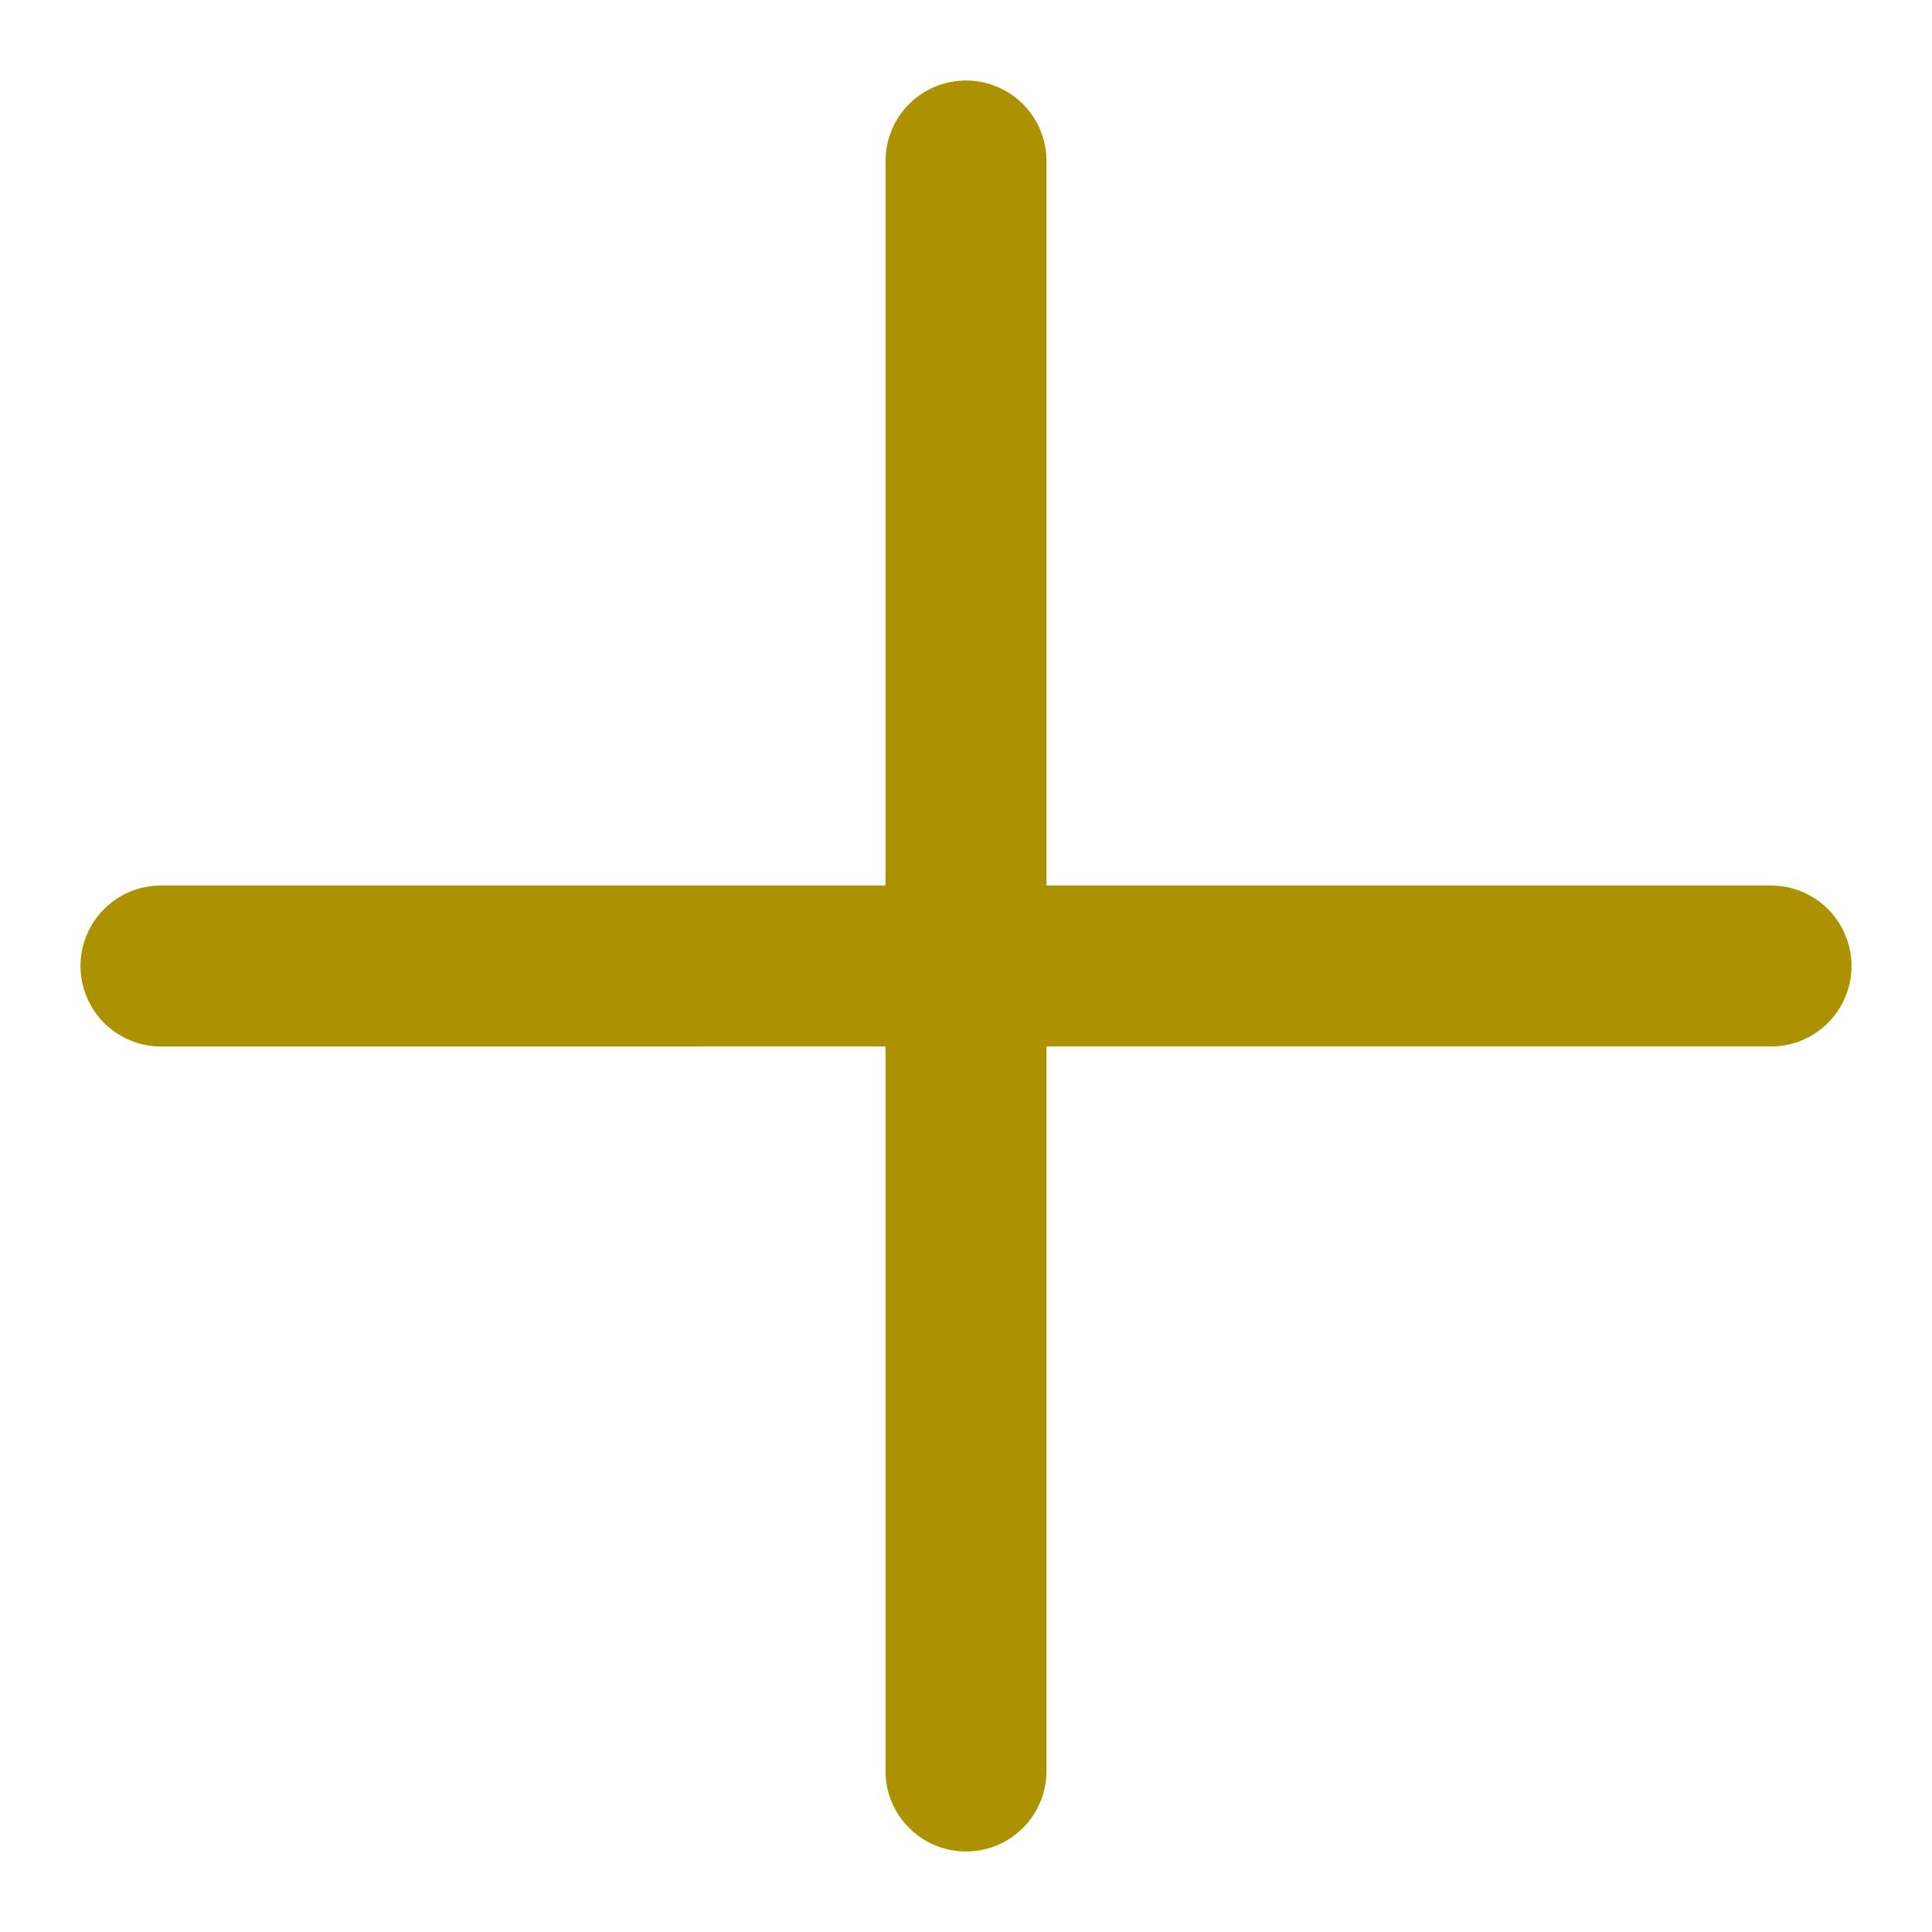
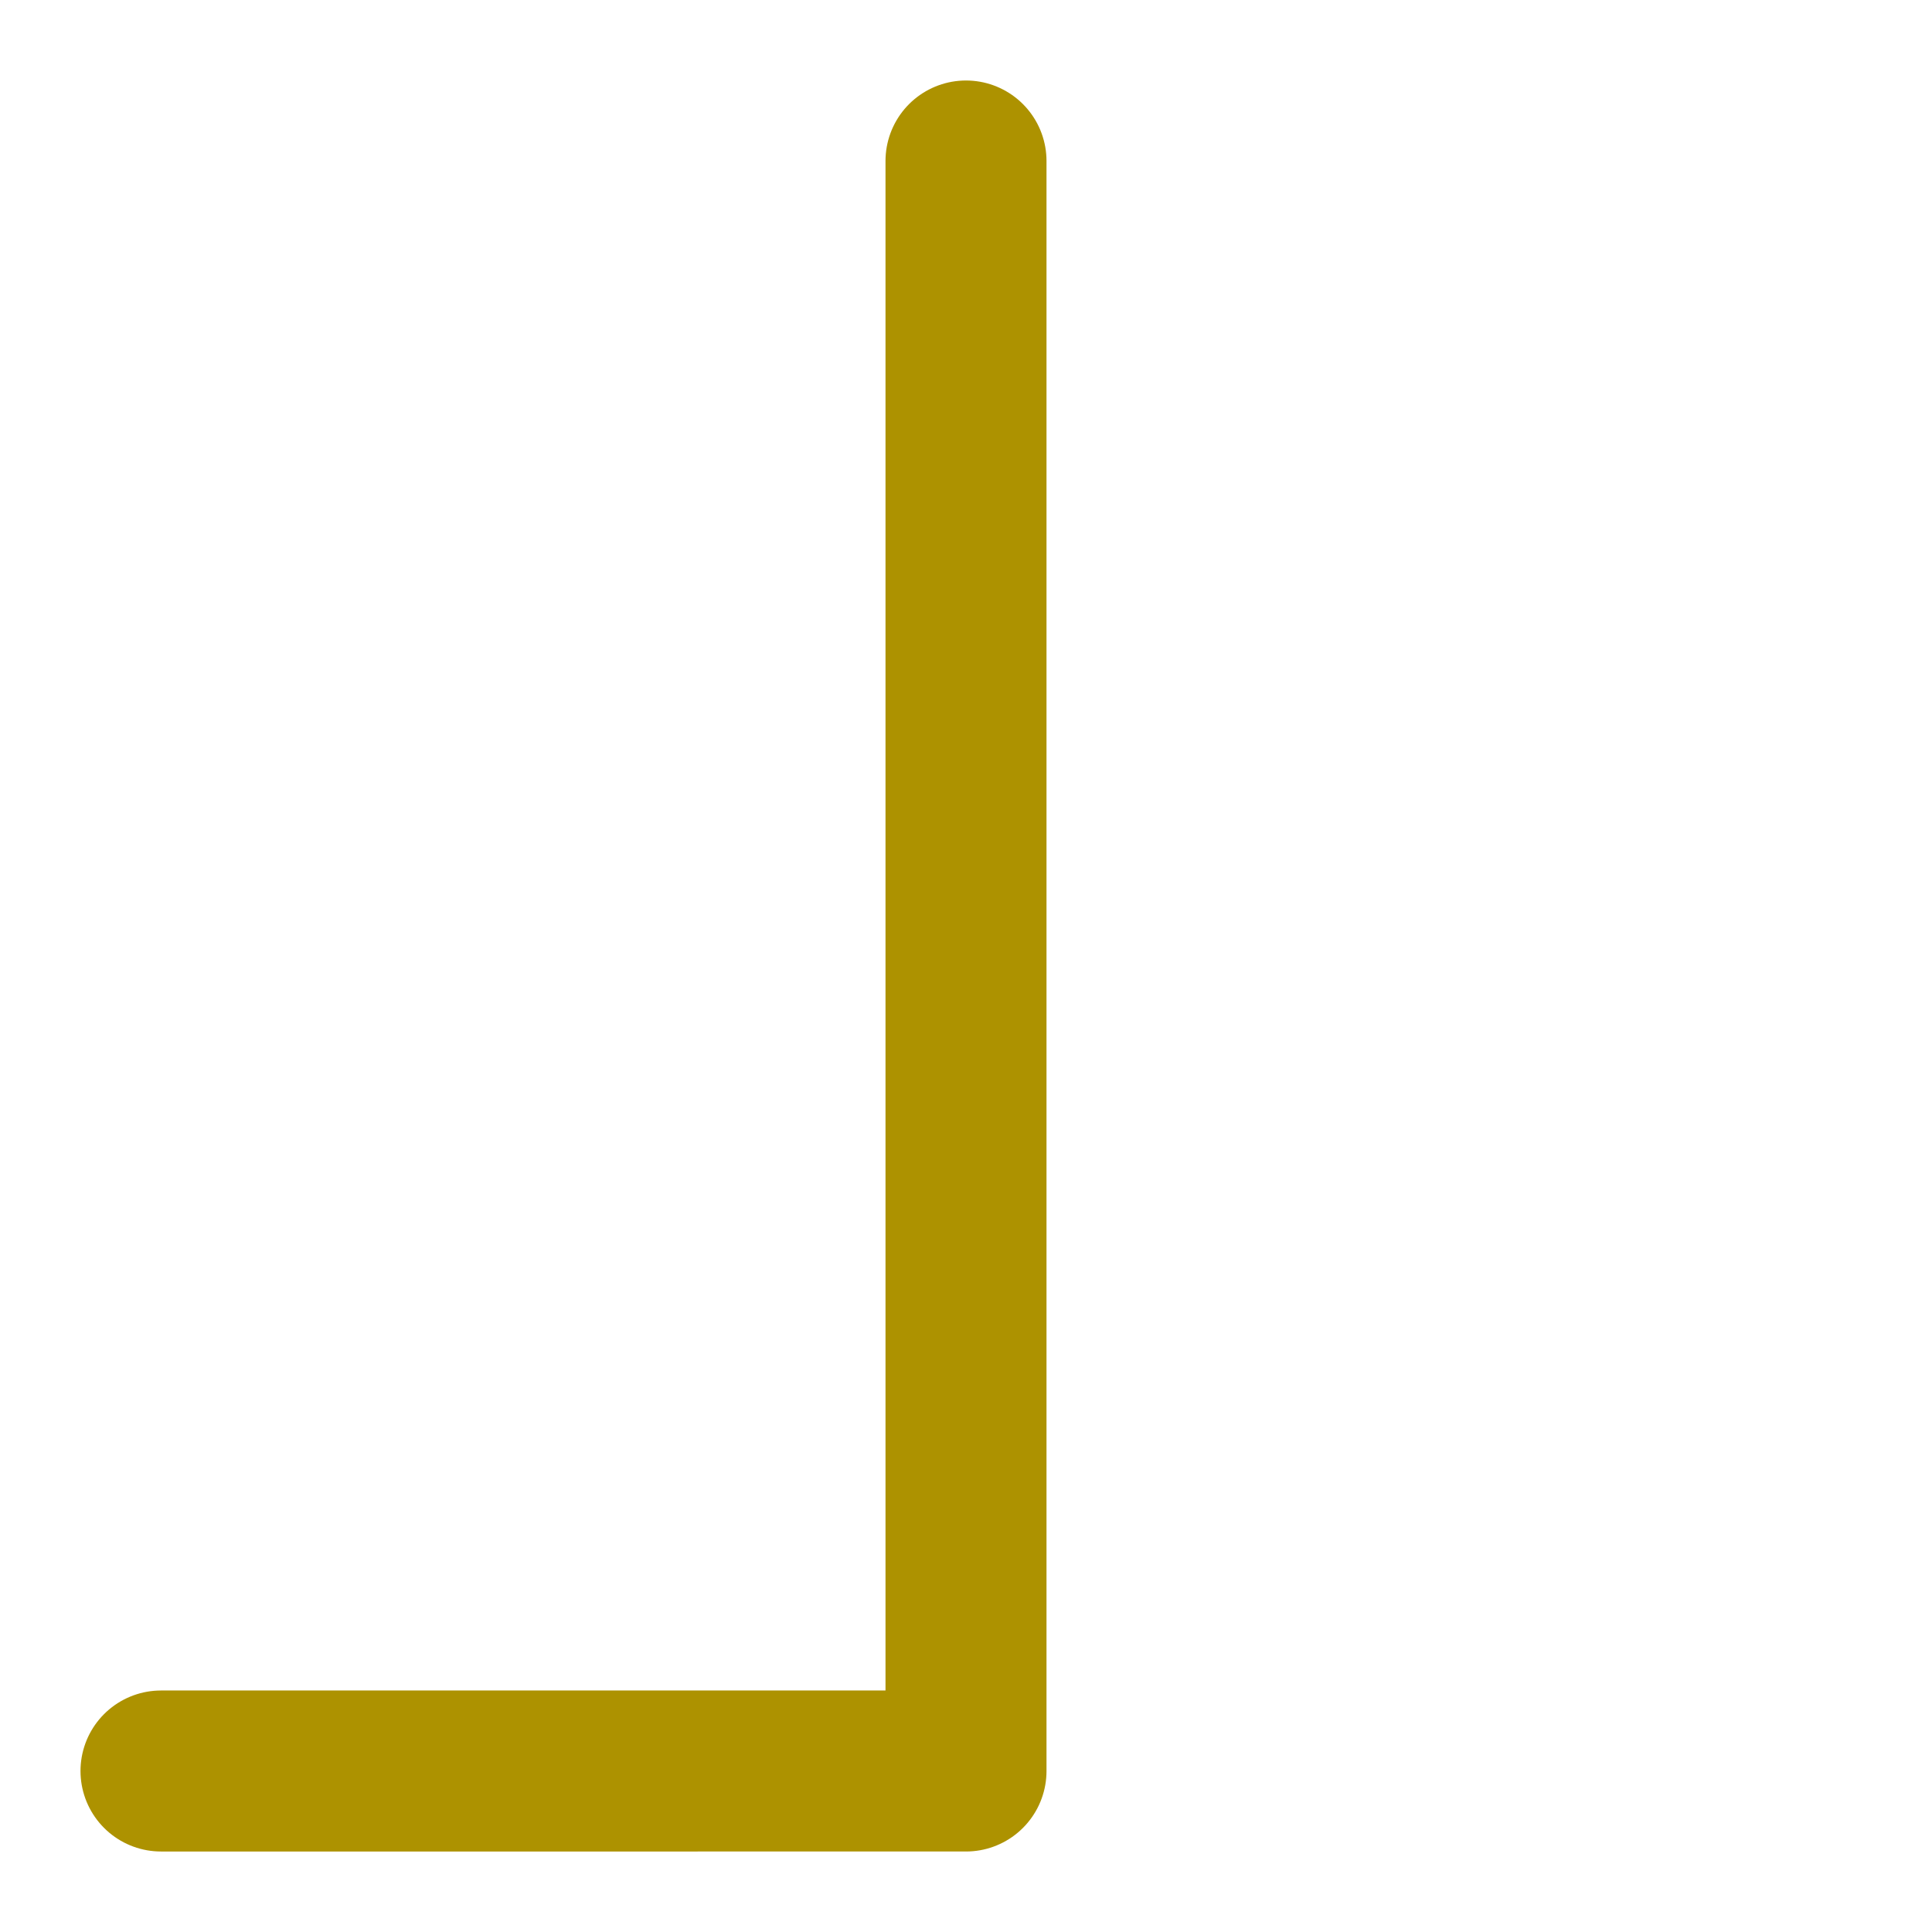
<svg xmlns="http://www.w3.org/2000/svg" width="24" height="24" fill="none" viewBox="0 0 24 24">
-   <path stroke="#AD9200" stroke-linecap="round" stroke-linejoin="round" stroke-width="2" d="M12 2v20m10-10H2" />
+   <path stroke="#AD9200" stroke-linecap="round" stroke-linejoin="round" stroke-width="2" d="M12 2v20H2" />
</svg>